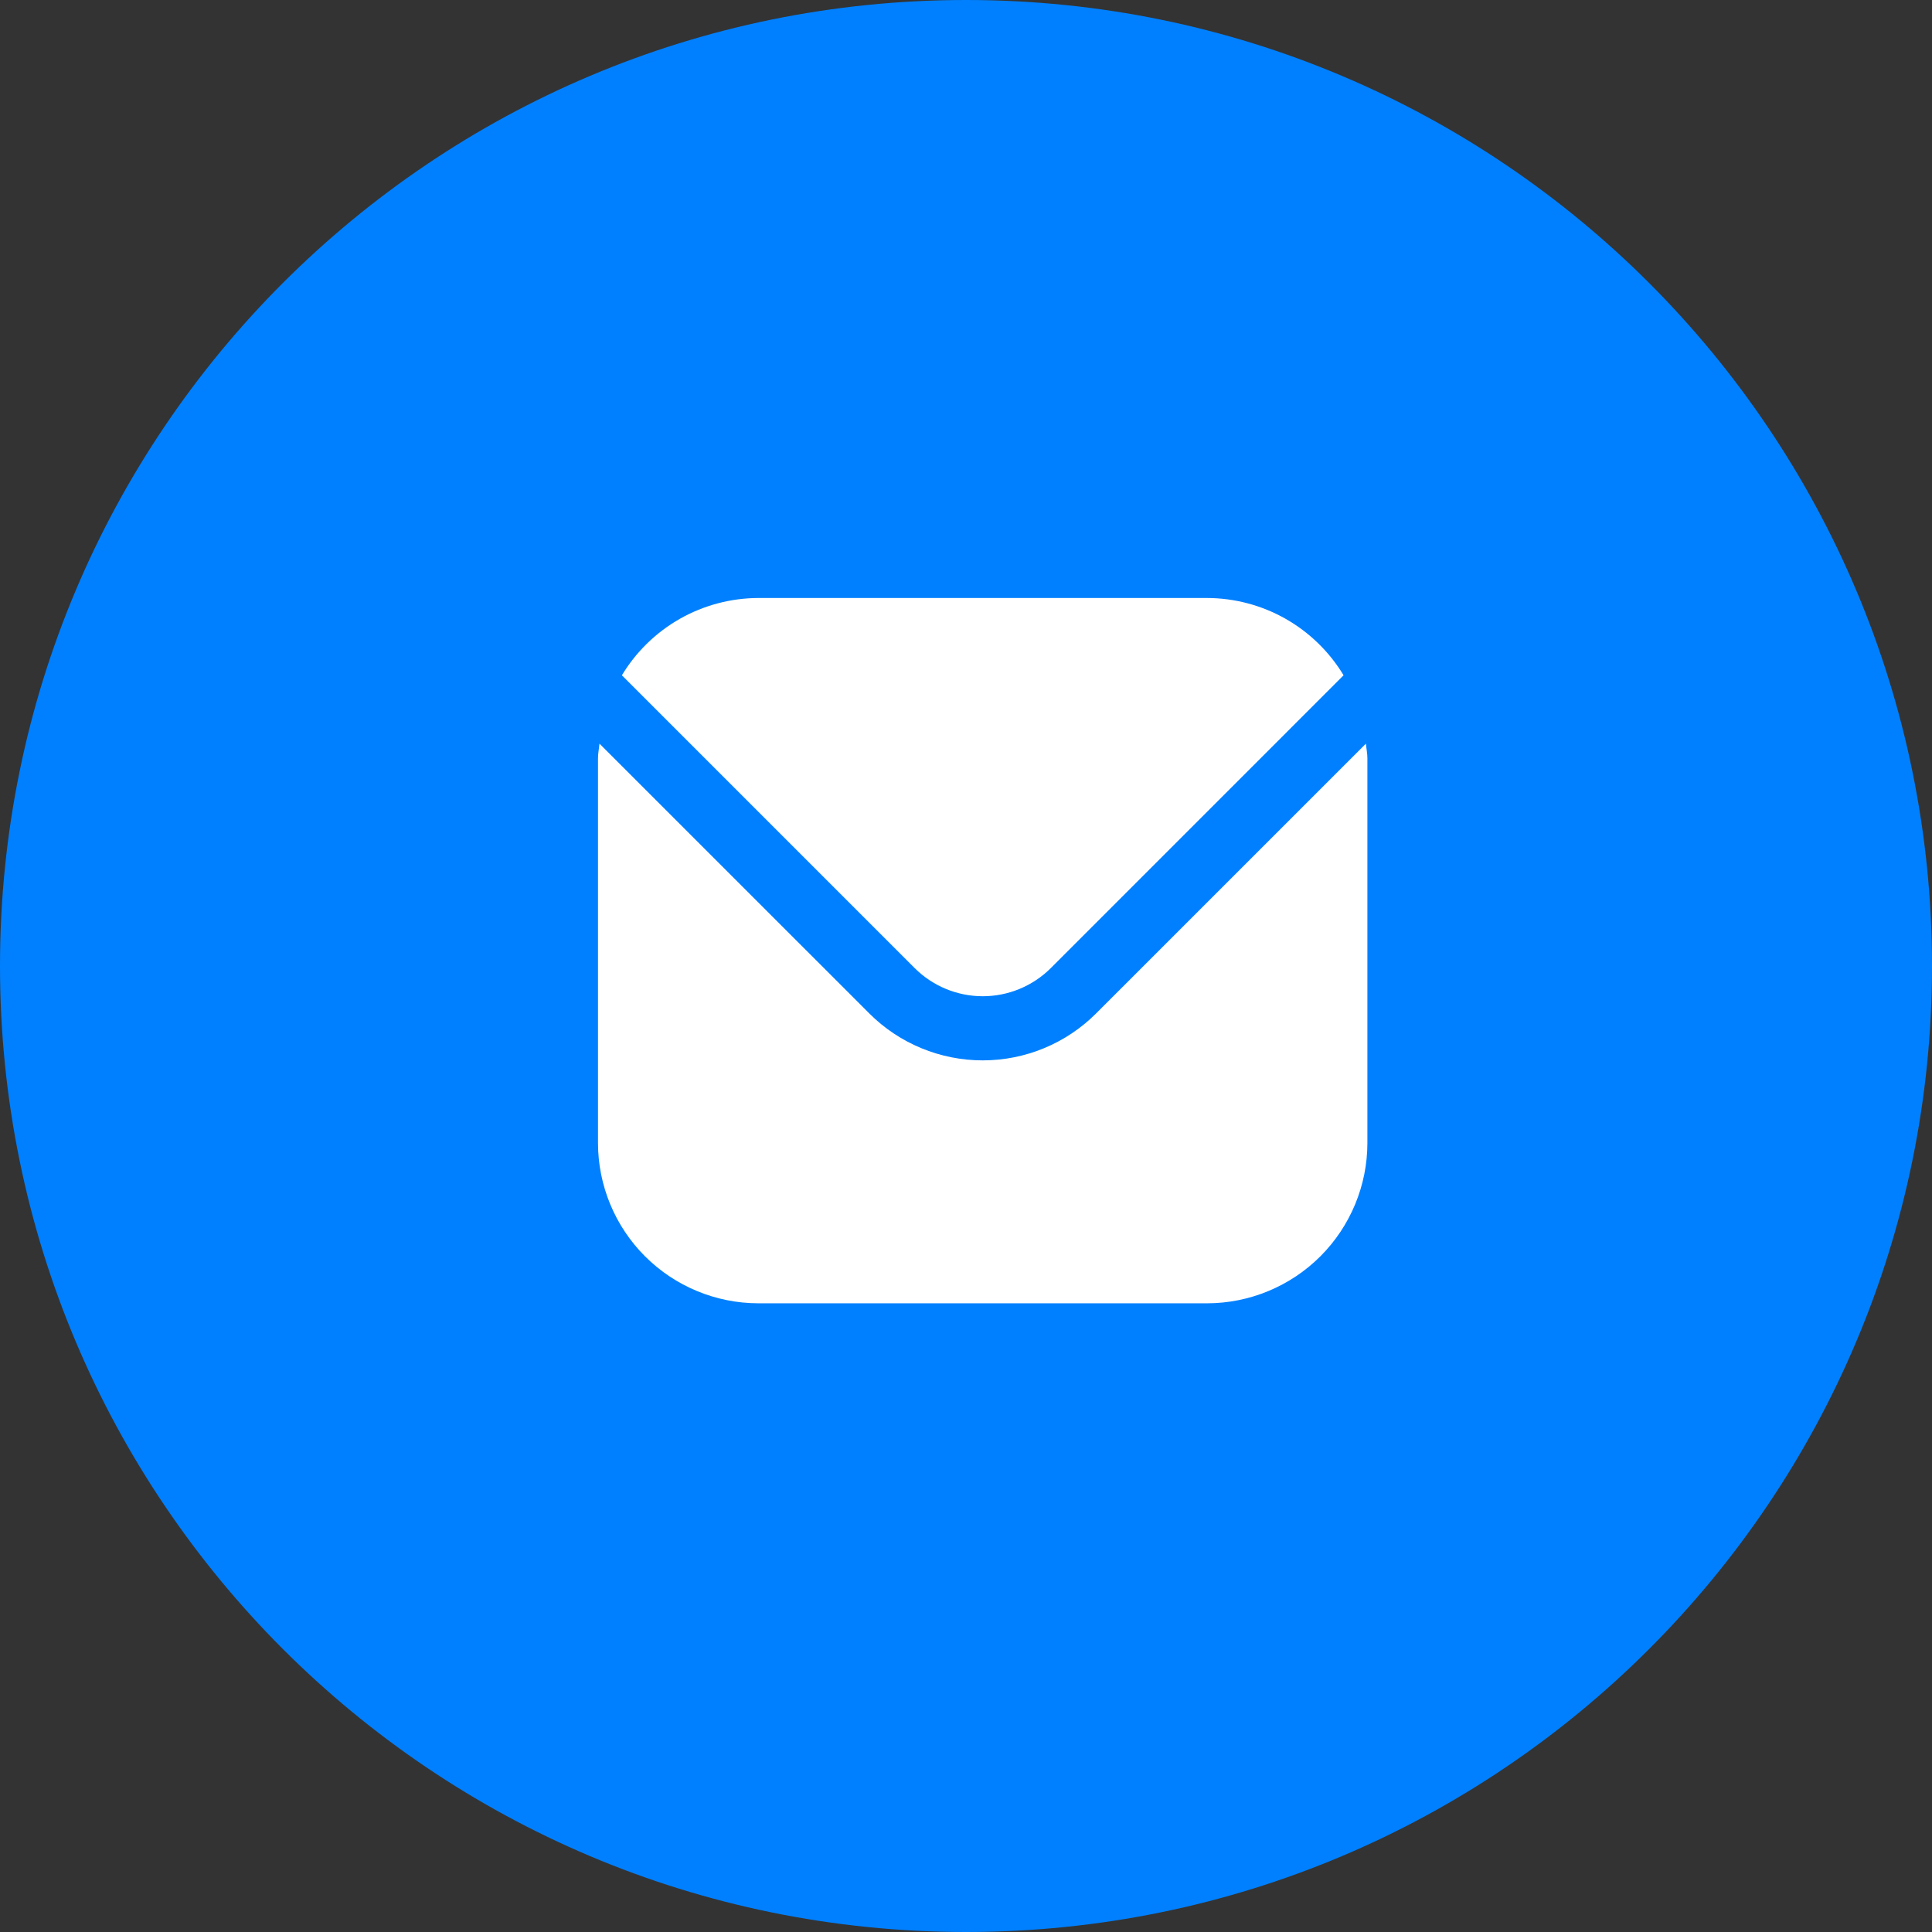
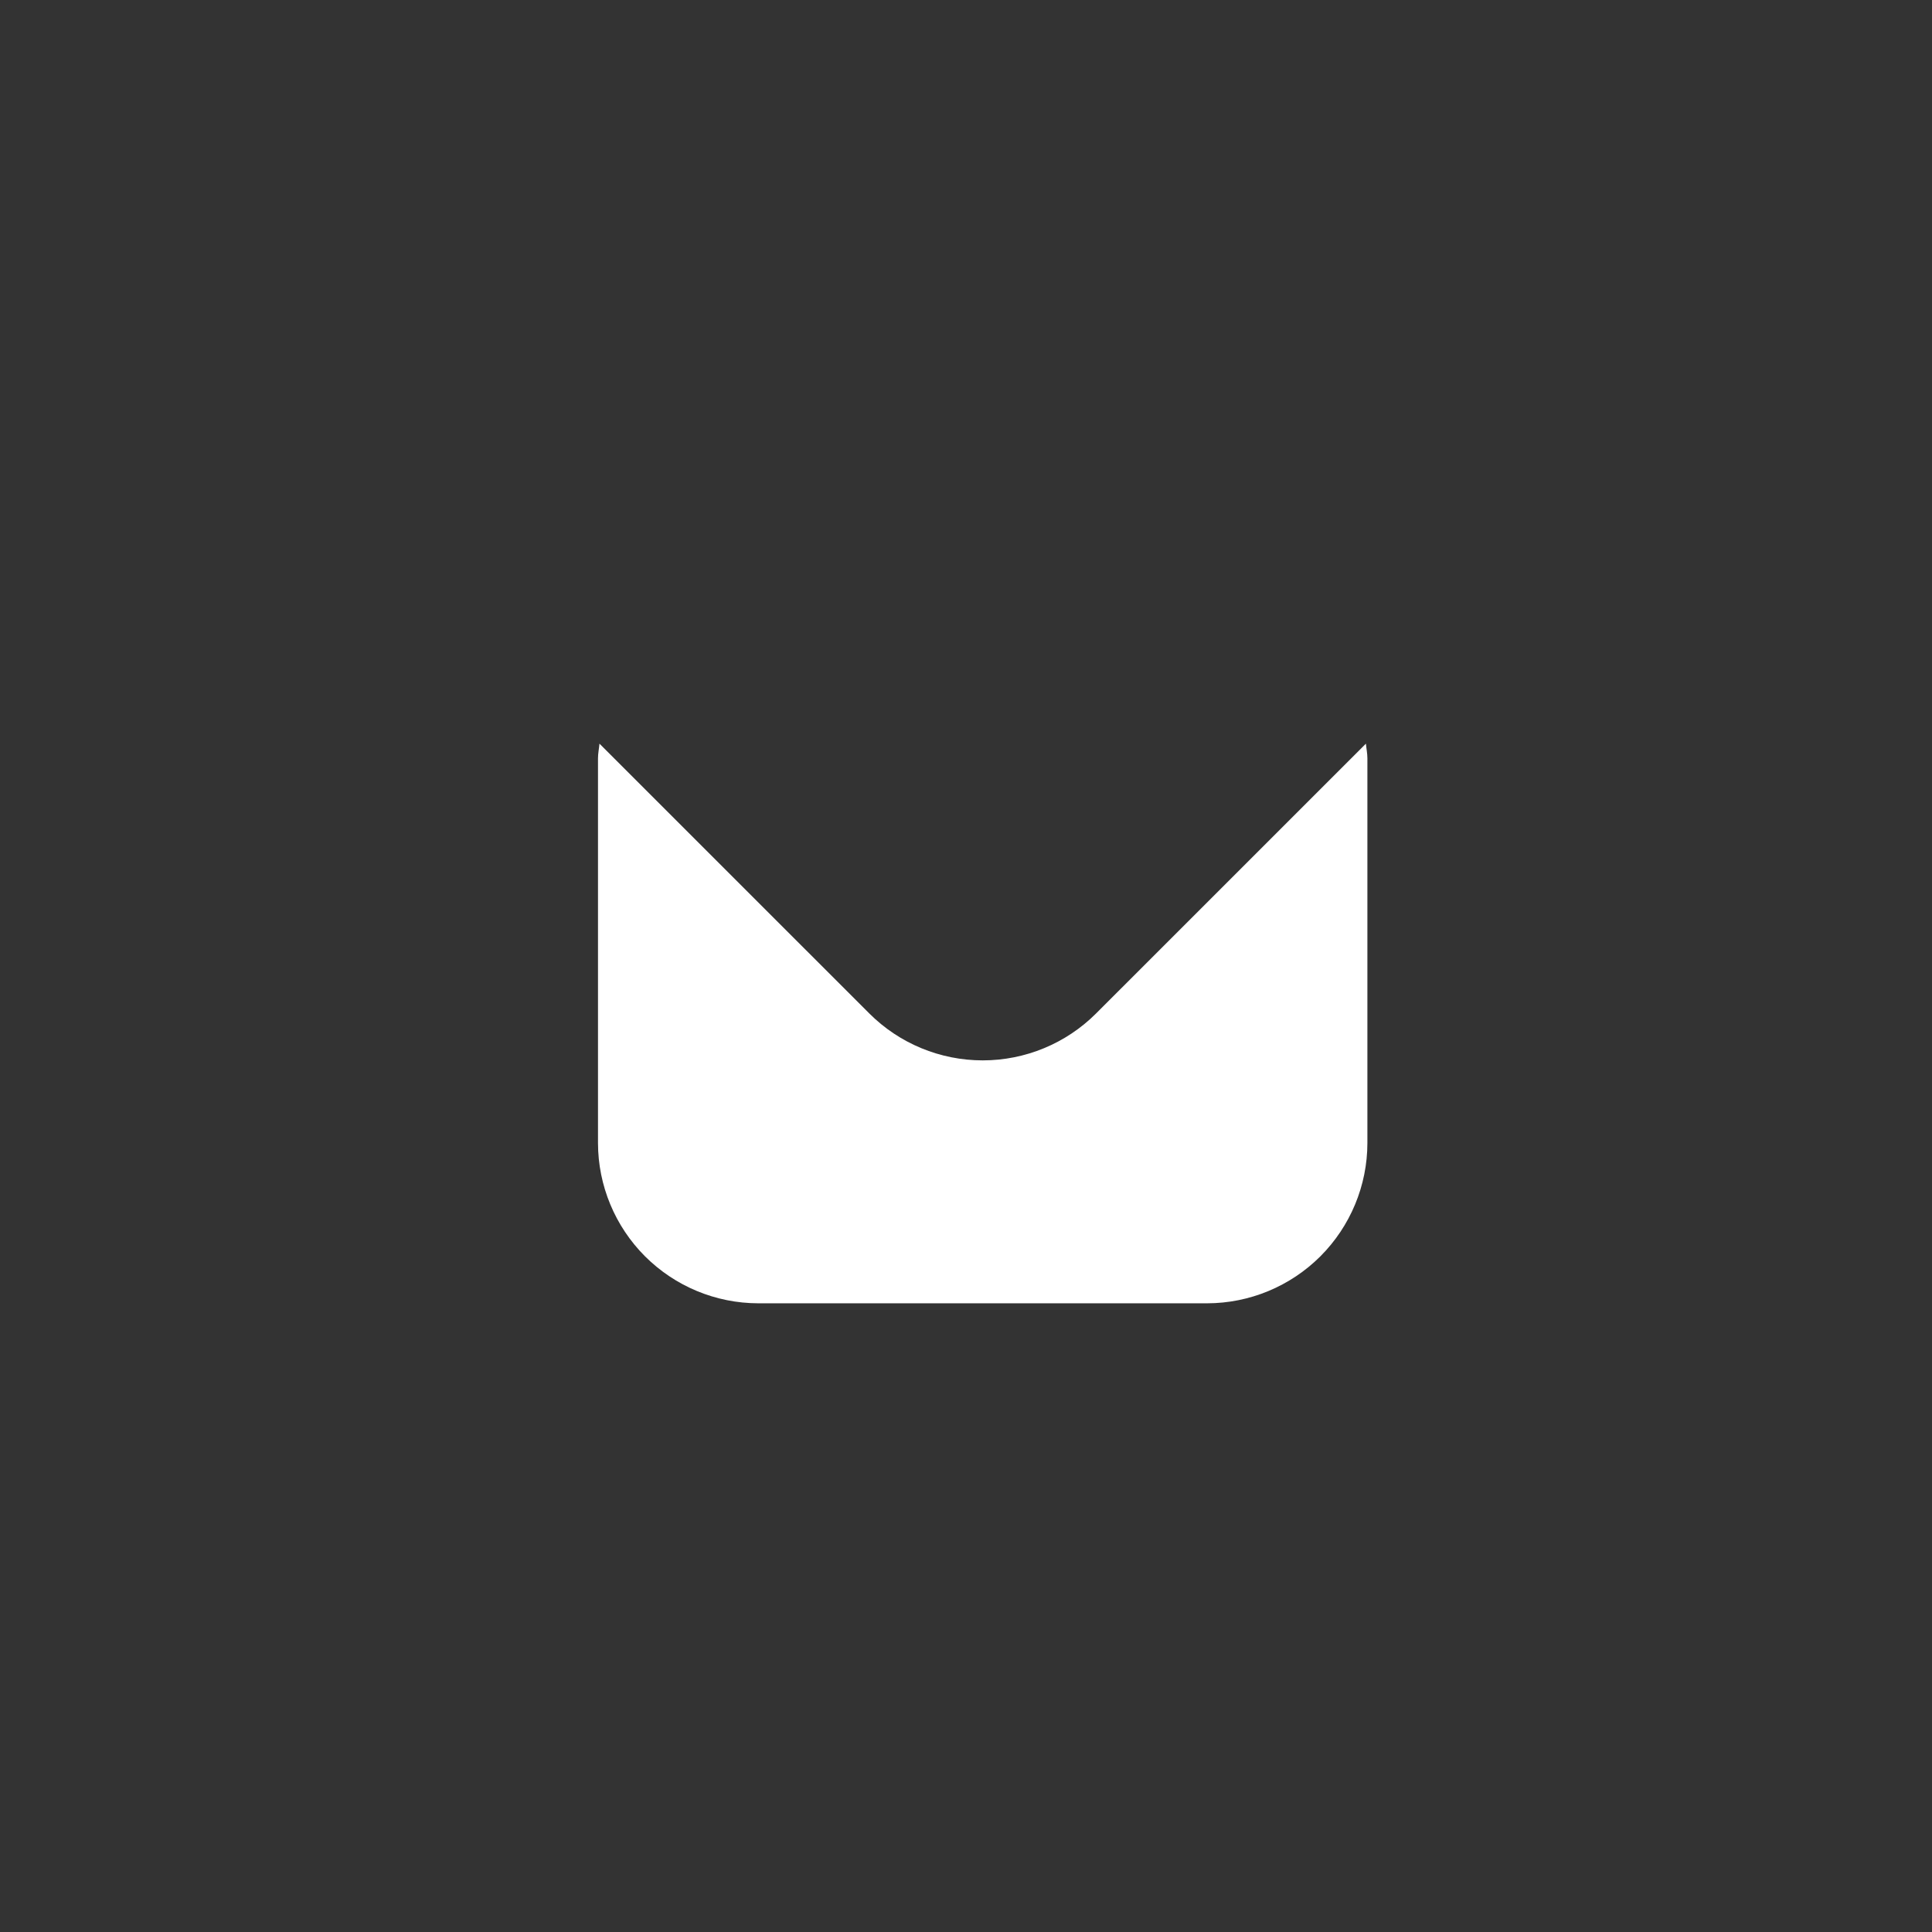
<svg xmlns="http://www.w3.org/2000/svg" width="46" height="46" viewBox="0 0 46 46" fill="none">
  <rect x="0" y="0" width="46" height="46" fill="#333333" stroke="none" />
-   <path d="M23 46C35.703 46 46 35.703 46 23C46 10.297 35.703 0 23 0C10.297 0 0 10.297 0 23C0 35.703 10.297 46 23 46Z" fill="#0080FF" />
  <path d="M32.522 17.706L26.096 24.131C25.38 24.846 24.41 25.247 23.398 25.247C22.386 25.247 21.415 24.846 20.699 24.131L14.273 17.706C14.263 17.826 14.238 17.935 14.238 18.055V27.215C14.239 28.226 14.642 29.196 15.357 29.912C16.073 30.627 17.043 31.03 18.055 31.031H28.741C29.752 31.03 30.722 30.627 31.438 29.912C32.153 29.196 32.556 28.226 32.557 27.215V18.055C32.557 17.935 32.532 17.826 32.522 17.706Z" fill="white" />
-   <path d="M25.018 23.051L31.99 16.078C31.652 15.518 31.176 15.055 30.607 14.732C30.038 14.41 29.395 14.24 28.741 14.238H18.056C17.402 14.24 16.759 14.41 16.19 14.732C15.621 15.055 15.145 15.518 14.807 16.078L21.779 23.051C22.209 23.479 22.791 23.72 23.399 23.72C24.006 23.72 24.588 23.479 25.018 23.051Z" fill="white" />
</svg>